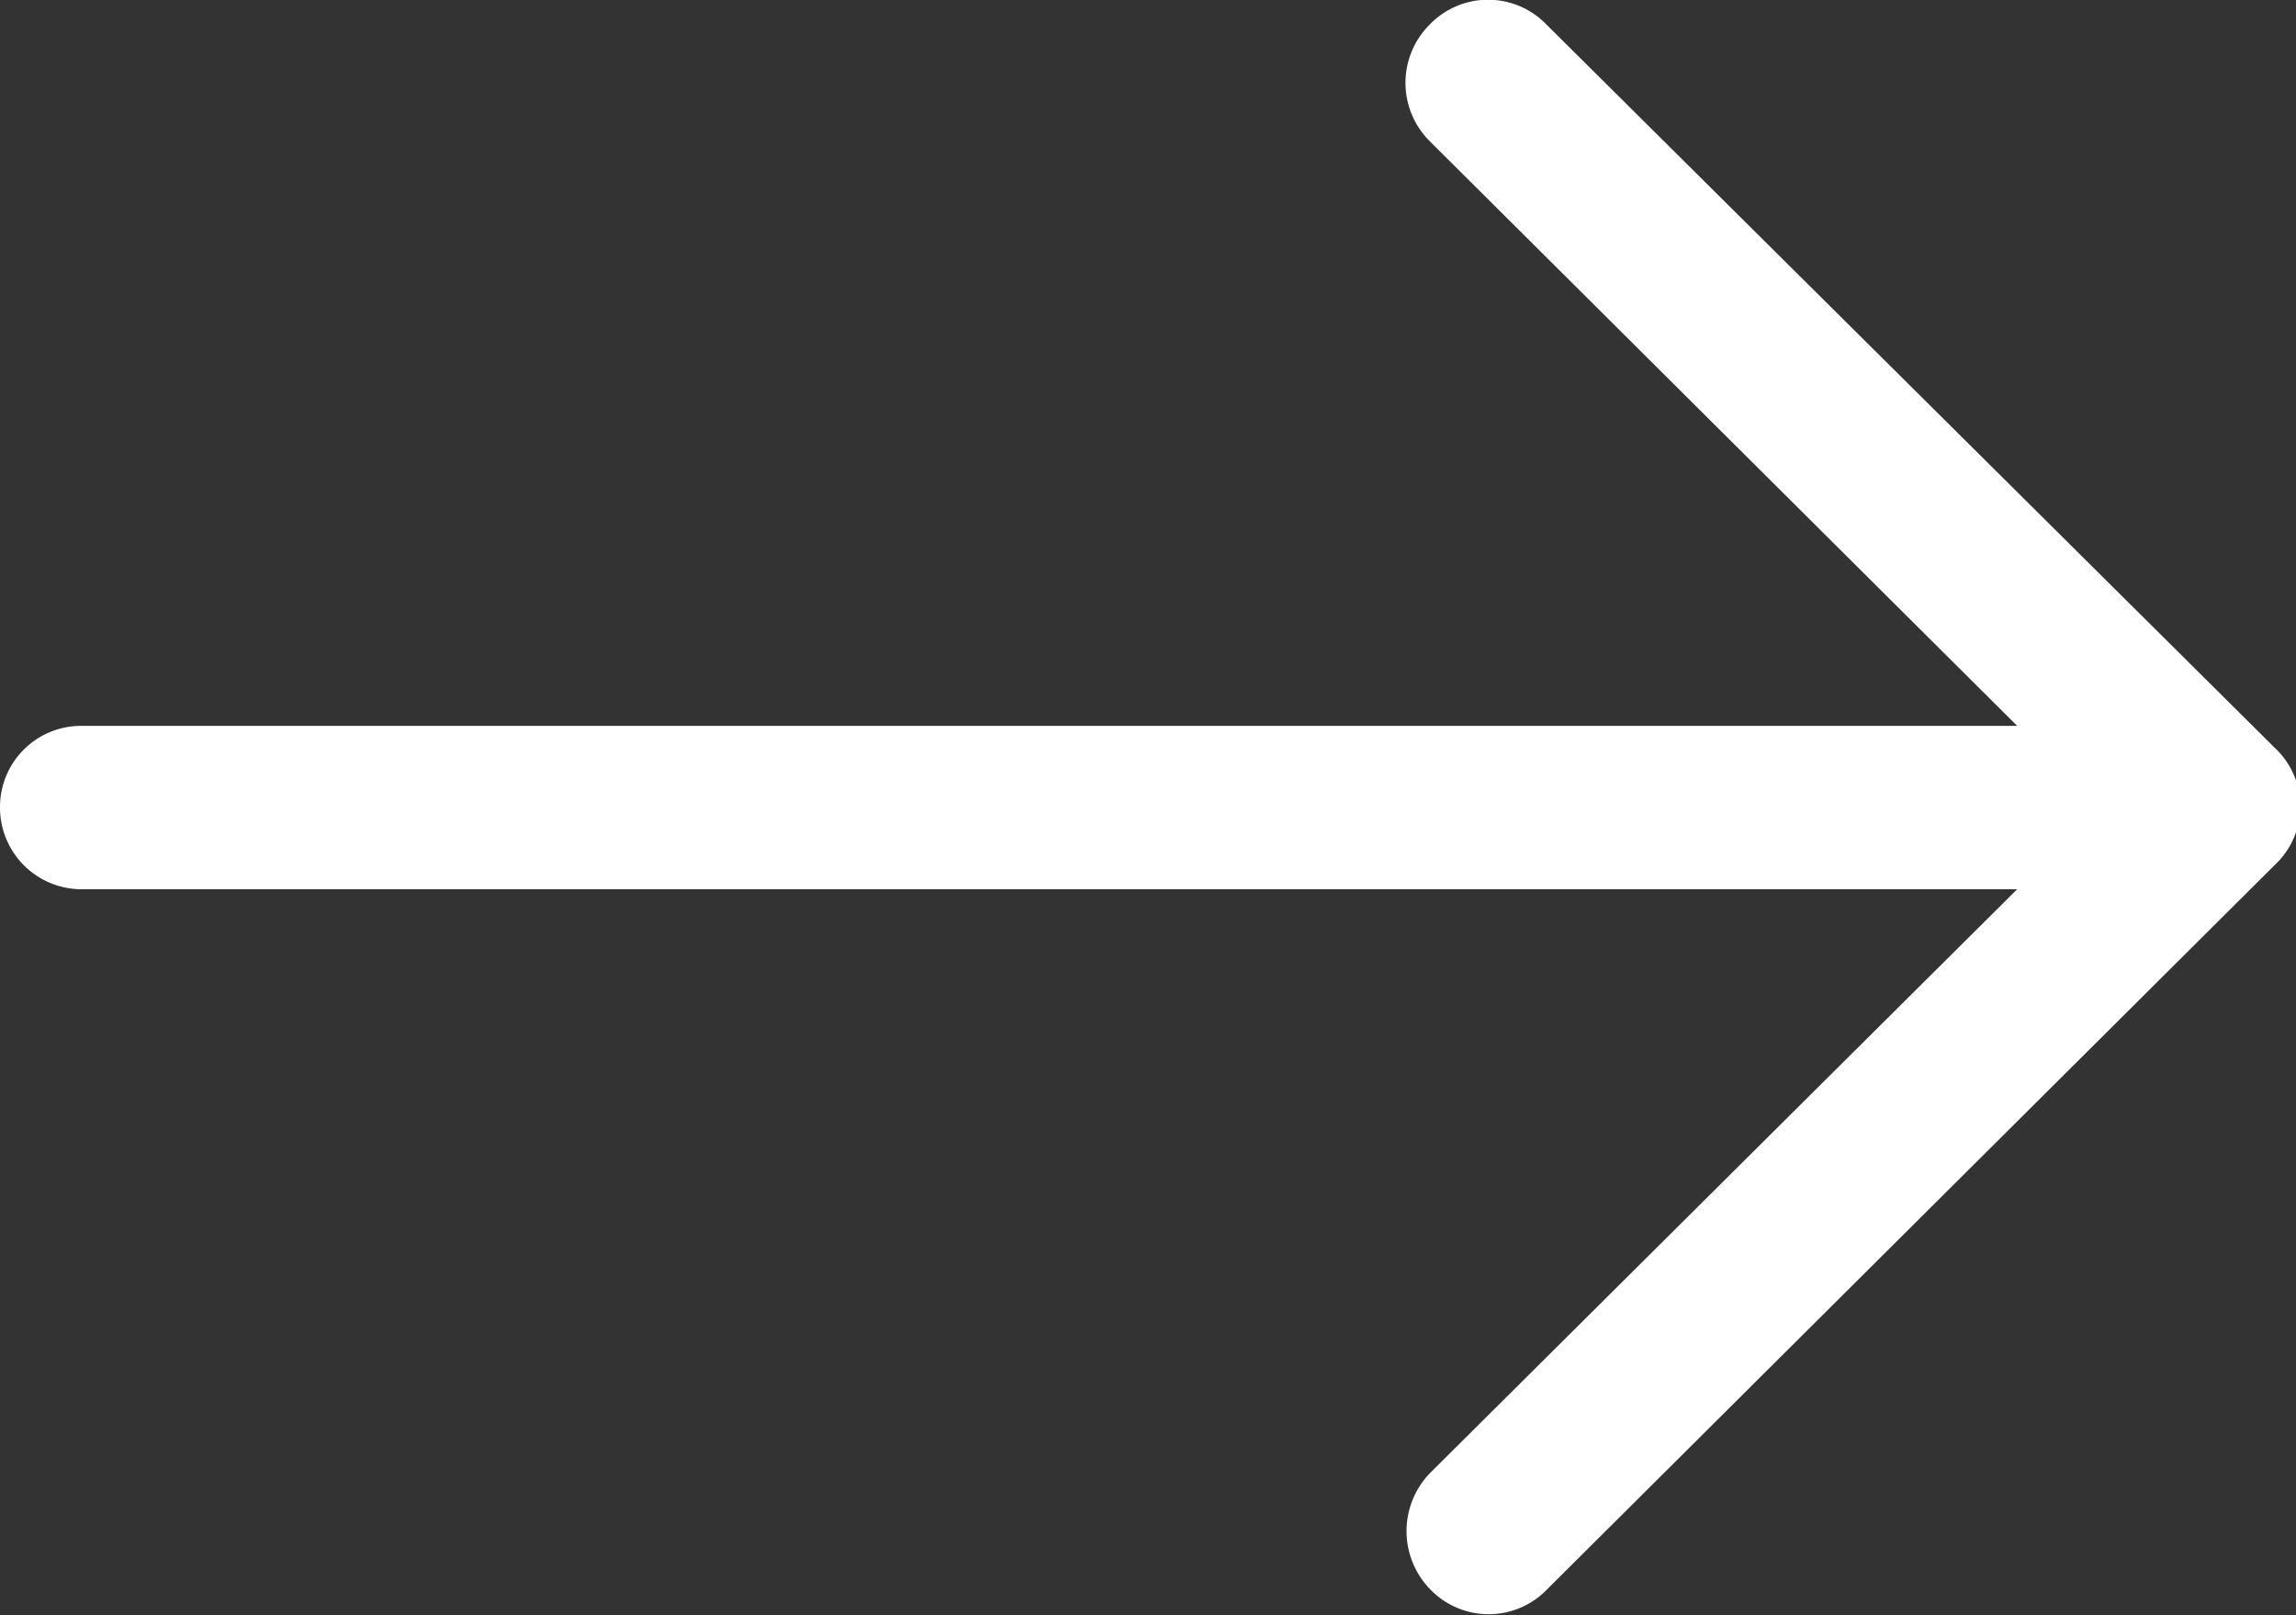
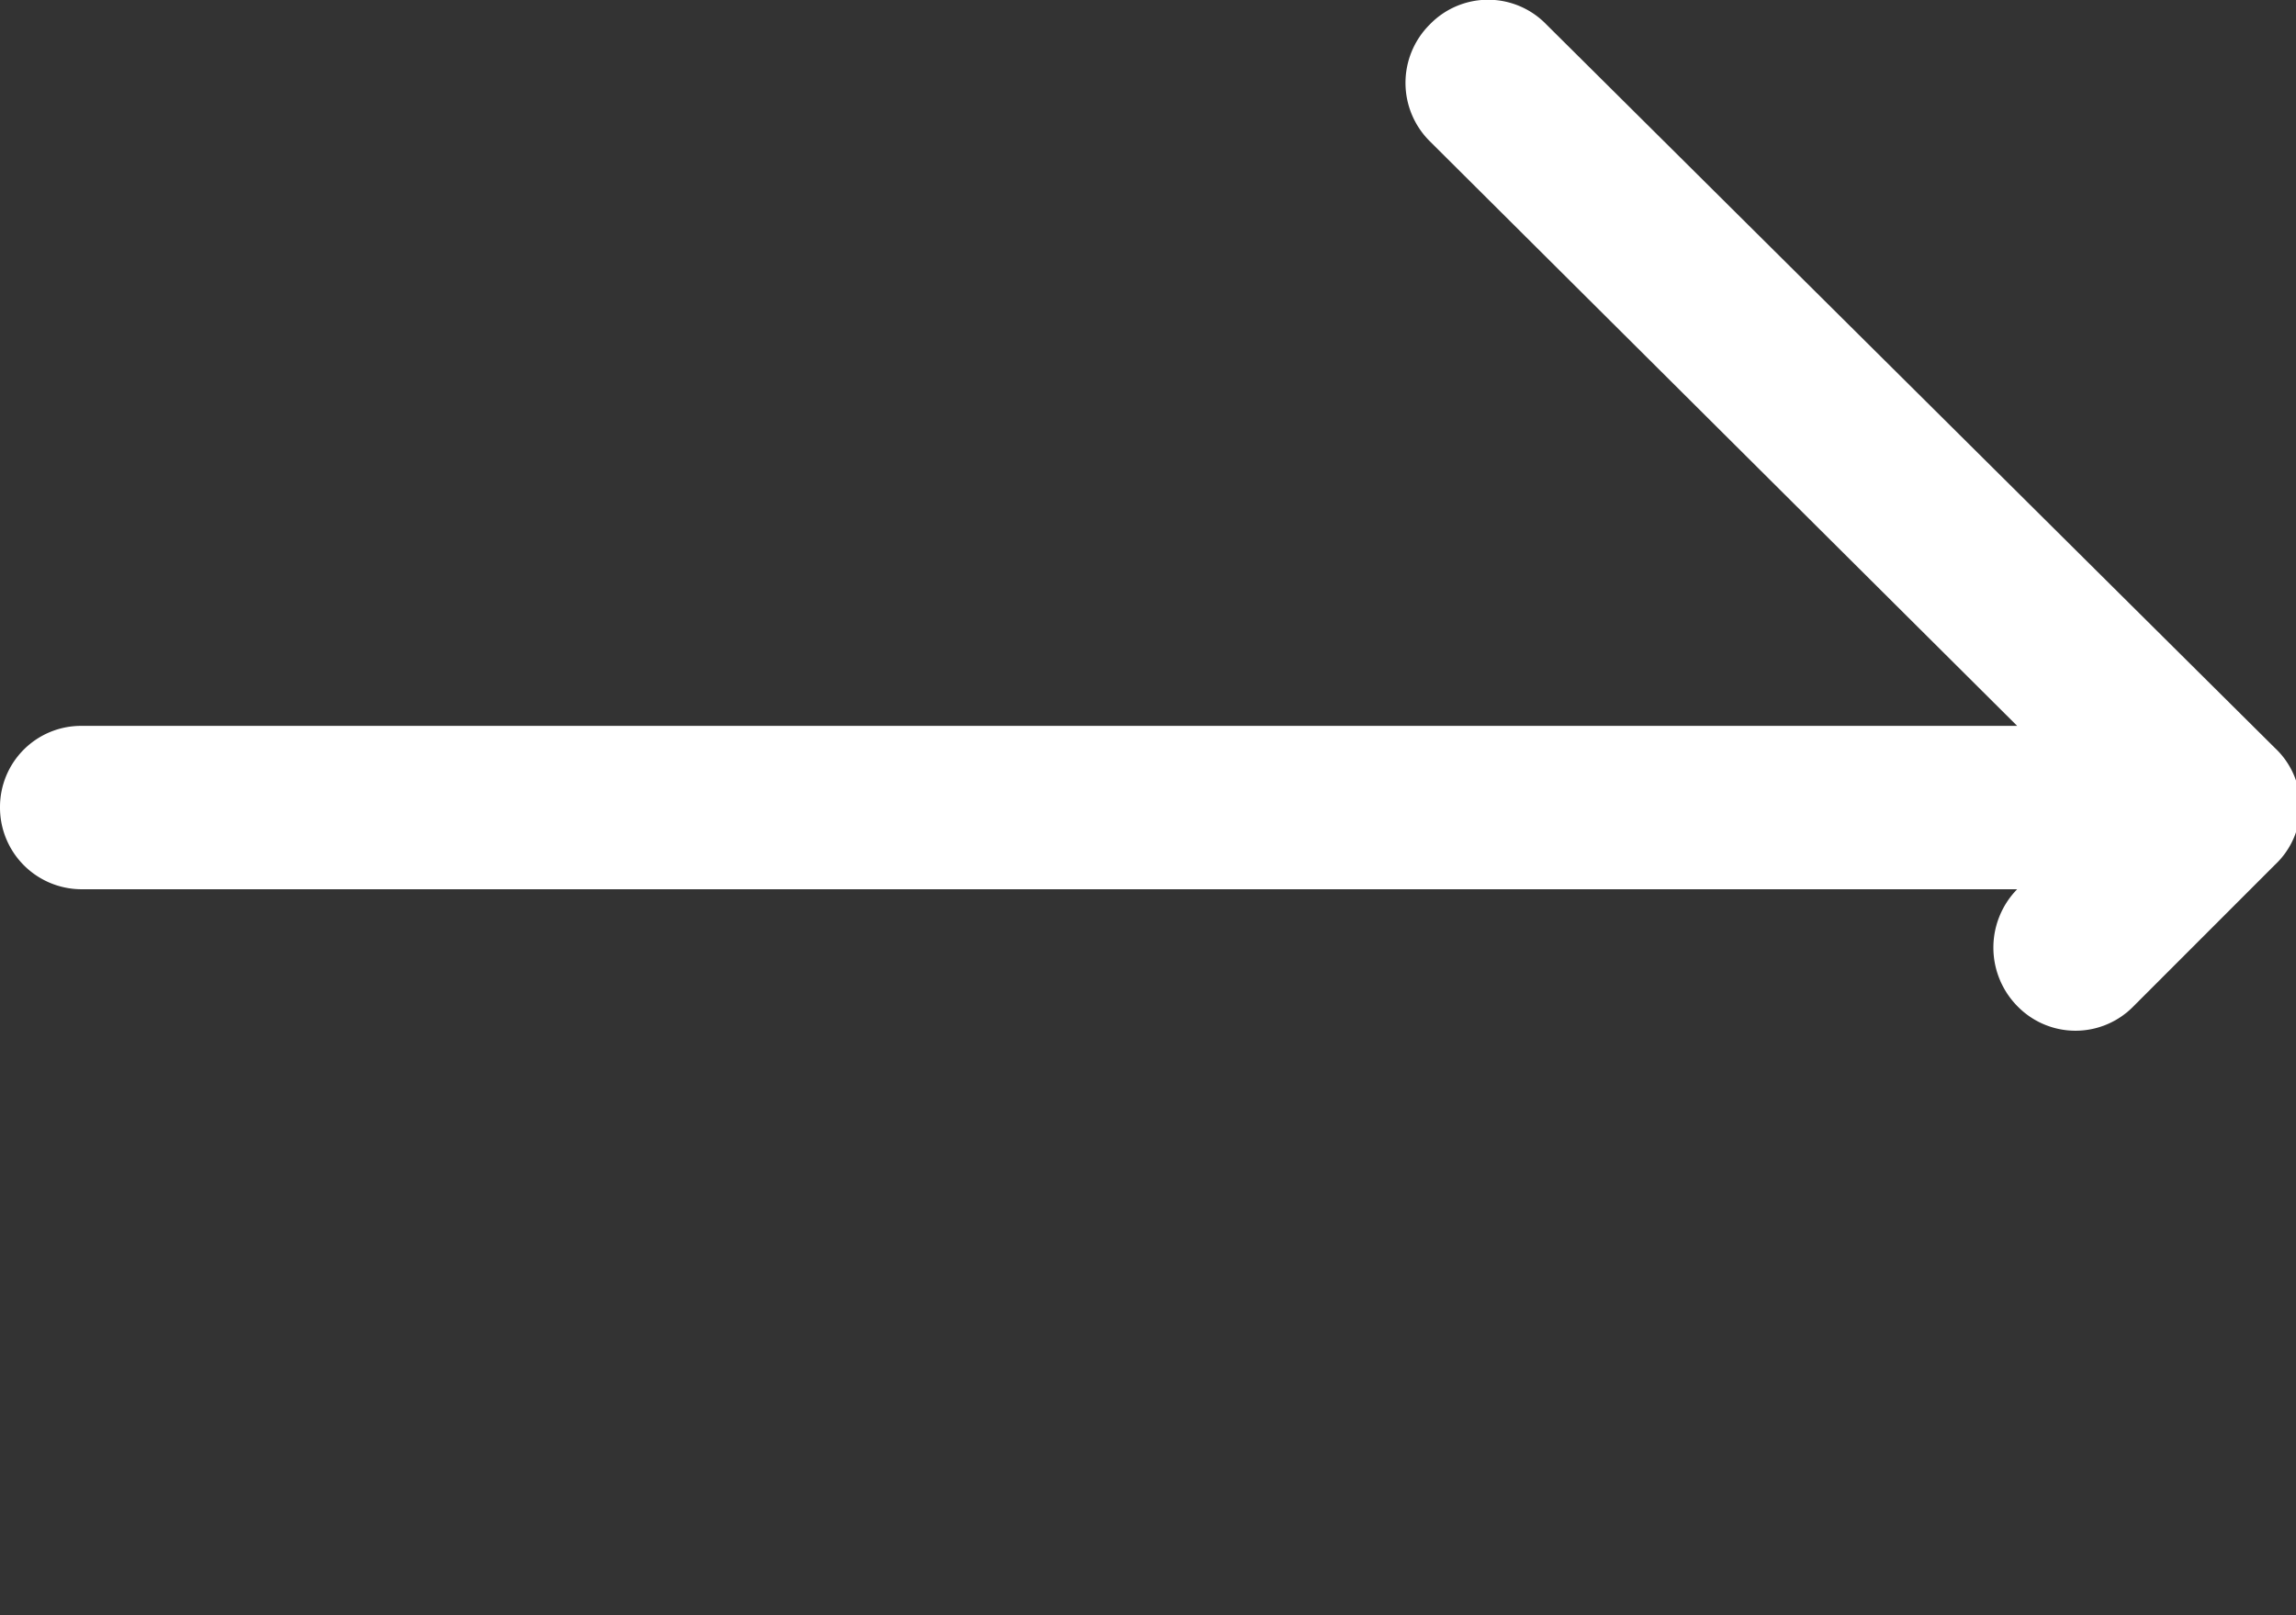
<svg xmlns="http://www.w3.org/2000/svg" id="Layer_1" data-name="Layer 1" viewBox="0 0 39.36 27.68">
  <rect x="0" y="0" width="39.36" height="27.68" fill="#333333" stroke="none" />
  <defs>
    <style>.cls-1{fill:#fff;}</style>
  </defs>
  <title>Stem Right green1</title>
  <g id="Icons-_-Arrows-_-Stem-Right" data-name="Icons-/-Arrows-/-Stem-Right">
-     <path id="Arrow-with-Stem" class="cls-1" d="M26.51,6.42a1.39,1.39,0,0,0-2,0,1.41,1.41,0,0,0,0,2L34.58,18.44H1.39A1.39,1.39,0,0,0,0,19.83a1.4,1.4,0,0,0,1.39,1.41H34.58l-10.06,10a1.43,1.43,0,0,0,0,2,1.39,1.39,0,0,0,2,0L39,20.82a1.37,1.37,0,0,0,0-2Z" transform="translate(0 -6)" />
+     <path id="Arrow-with-Stem" class="cls-1" d="M26.51,6.42a1.39,1.39,0,0,0-2,0,1.41,1.41,0,0,0,0,2L34.58,18.44H1.39A1.39,1.39,0,0,0,0,19.83a1.4,1.4,0,0,0,1.39,1.41H34.58a1.43,1.43,0,0,0,0,2,1.39,1.39,0,0,0,2,0L39,20.82a1.37,1.37,0,0,0,0-2Z" transform="translate(0 -6)" />
  </g>
</svg>